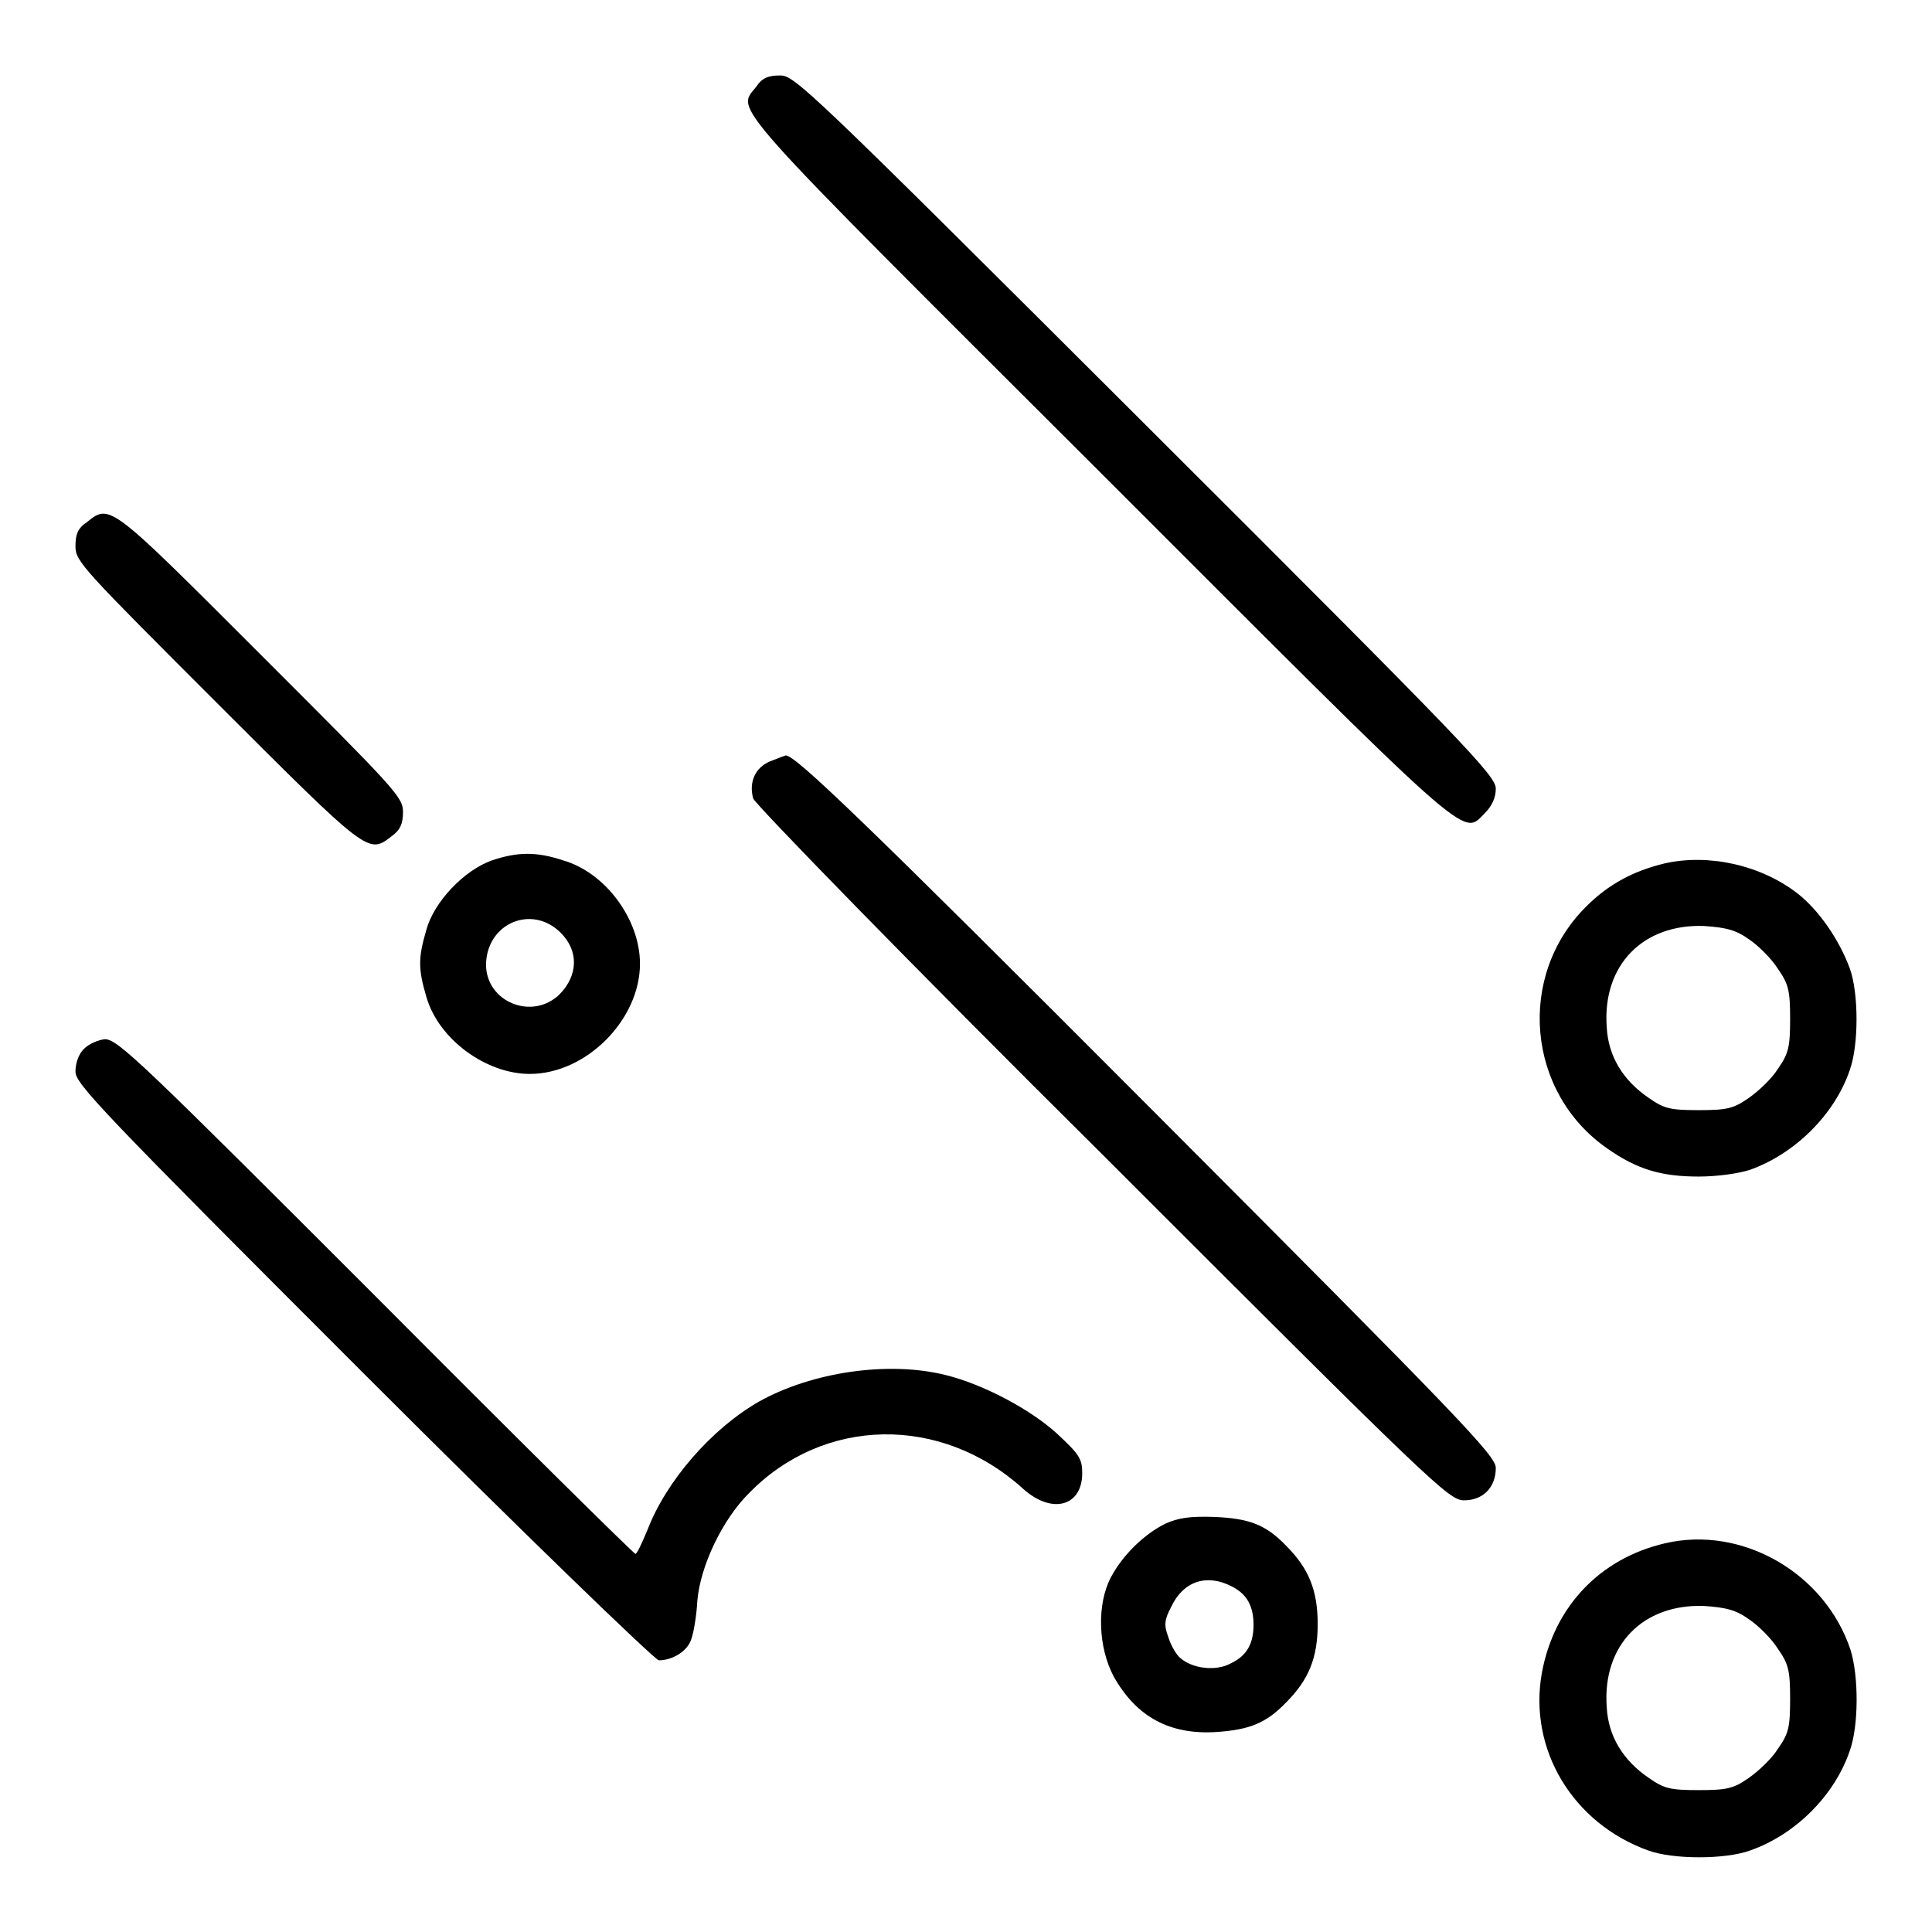
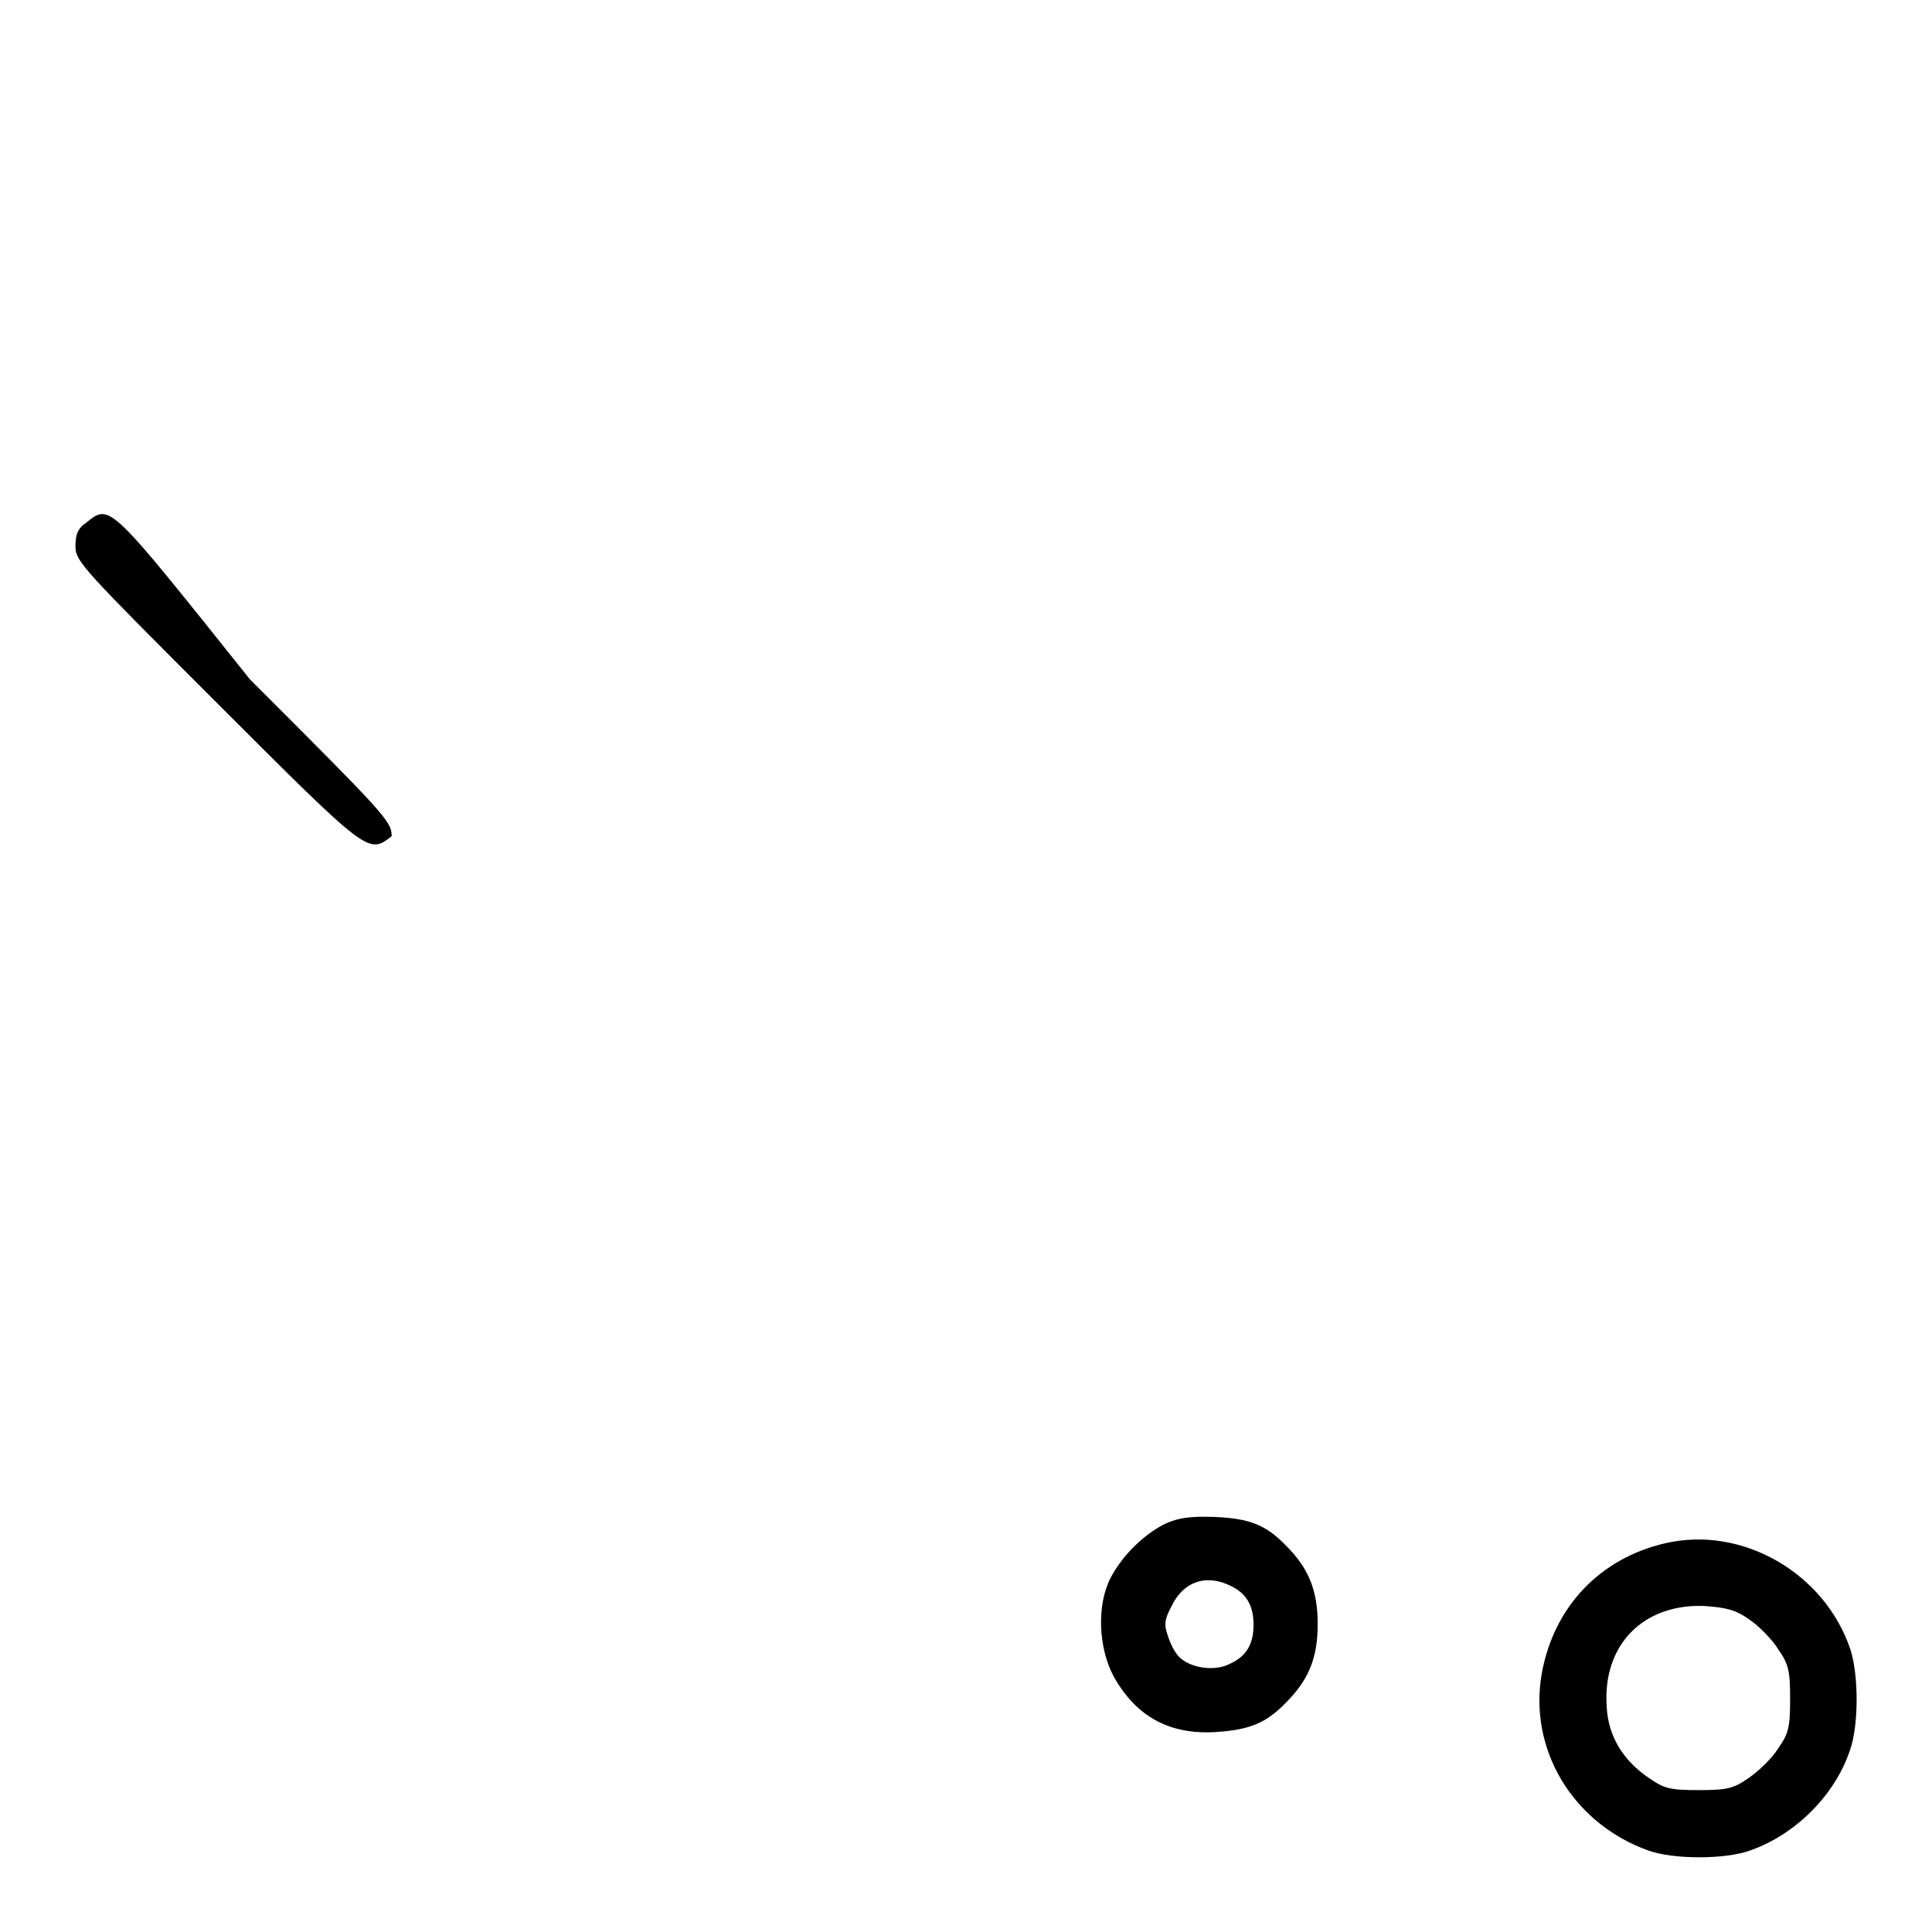
<svg xmlns="http://www.w3.org/2000/svg" version="1.1" x="0px" y="0px" viewBox="0 0 256 256" enable-background="new 0 0 256 256" xml:space="preserve">
  <g>
    <g>
      <g>
-         <path fill="#000000" d="M100.2,11.5c-2.6,3.3-4.6,1,45.2,50.7c50.1,50.1,48.3,48.6,51.3,45.6c1-1,1.5-2.1,1.5-3.3c0-1.7-3.7-5.6-46.3-48.1C107.2,11.8,105.3,10,103.4,10C101.8,10,101,10.3,100.2,11.5z" />
-         <path fill="#000000" d="M11.5,69.2C10.3,70,10,70.8,10,72.4c0,2,1,3,18.8,20.8c20.1,20.1,20,20,23.1,17.6c1.1-0.8,1.5-1.6,1.5-3.2c0-2-1-3-18.8-20.8C14.5,66.7,14.6,66.7,11.5,69.2z" />
-         <path fill="#000000" d="M102,100.9c-1.9,0.8-2.8,2.7-2.2,4.9c0.2,0.7,20.9,22,46.2,47.1c44.1,44.1,46,45.9,48,45.9c2.5,0,4.2-1.7,4.2-4.3c0-1.6-4.6-6.4-45.4-47.3c-38.8-38.9-47.5-47.2-48.7-47.1C103.8,100.2,103,100.5,102,100.9z" />
-         <path fill="#000000" d="M65.2,114c-3.7,1.3-7.7,5.5-8.7,9.2c-1.1,3.7-1.1,5.2,0,8.9c1.6,5.6,7.9,10.2,13.7,10.2c7.5,0,14.6-7.2,14.6-14.6c0-5.9-4.6-12.1-10.2-13.7C71,112.8,68.5,112.9,65.2,114z M74.3,123.6c2.4,2.4,2.3,5.6-0.1,8.1c-3.6,3.6-9.8,1.1-9.8-3.9C64.5,122.3,70.5,119.8,74.3,123.6z" />
-         <path fill="#000000" d="M220.6,114.4c-4.2,1-7.5,2.8-10.4,5.7c-9.3,9.2-7.9,24.7,2.8,32.1c4,2.8,7.2,3.7,12.1,3.7c2.4,0,5.3-0.4,6.8-0.9c5.9-2.1,11.2-7.3,13.2-13.2c1.2-3.3,1.2-10.2,0-13.5c-1.4-3.8-4.1-7.7-6.9-9.9C233.3,114.6,226.4,113.1,220.6,114.4z M231.8,124.5c1.2,0.8,3,2.6,3.8,3.9c1.4,2,1.6,2.9,1.6,6.6s-0.2,4.6-1.6,6.6c-0.8,1.3-2.6,3-3.9,3.9c-2,1.4-2.9,1.6-6.6,1.6c-3.8,0-4.6-0.2-6.6-1.6c-3.4-2.3-5.4-5.5-5.6-9.4c-0.6-8.2,4.8-13.7,12.9-13.4C228.7,122.9,230,123.2,231.8,124.5z" />
-         <path fill="#000000" d="M11.1,139c-0.7,0.7-1.1,1.9-1.1,3c0,1.6,3.3,5.1,38.2,40C69.1,202.9,86.8,220,87.3,220c1.8,0,3.8-1.2,4.3-2.8c0.3-0.8,0.7-3.1,0.8-5.1c0.4-4.6,3.3-10.7,6.8-14.2c9.9-10.2,25.5-10.5,36.4-0.6c3.8,3.4,7.8,2.3,7.8-2.1c0-1.9-0.4-2.5-3.3-5.2c-3.6-3.3-9.9-6.6-14.8-7.8c-7.6-1.9-17.7-0.4-24.7,3.5c-6.3,3.6-12.3,10.5-14.8,17c-0.7,1.7-1.4,3.2-1.6,3.2c-0.2,0-15.7-15.3-34.4-34.1c-31.1-31.1-34.2-34.1-35.9-34.1C13,137.8,11.8,138.3,11.1,139z" />
+         <path fill="#000000" d="M11.5,69.2C10.3,70,10,70.8,10,72.4c0,2,1,3,18.8,20.8c20.1,20.1,20,20,23.1,17.6c0-2-1-3-18.8-20.8C14.5,66.7,14.6,66.7,11.5,69.2z" />
        <path fill="#000000" d="M154.4,201.9c-2.8,1.4-5.6,4.1-7.2,7.1c-1.9,3.6-1.7,9.3,0.4,13.2c3,5.3,7.4,7.7,13.6,7.3c4.4-0.3,6.6-1.2,9.2-3.9c3-3,4.2-5.9,4.2-10.4s-1.2-7.4-4.2-10.4c-2.7-2.8-4.9-3.6-9.5-3.8C157.7,200.9,156.2,201.1,154.4,201.9z M163.2,210.2c2,1,2.9,2.6,2.9,5.1c0,2.5-0.9,4.1-3,5.1c-2,1.1-5.1,0.7-6.7-0.7c-0.6-0.5-1.3-1.8-1.6-2.8c-0.6-1.6-0.5-2.3,0.4-4C156.8,209.5,159.9,208.5,163.2,210.2z" />
        <path fill="#000000" d="M220.6,204.5c-8.6,2-14.7,8.4-16.3,17.2c-1.8,10.1,4.1,19.9,14.1,23.5c3.3,1.2,10.2,1.2,13.5,0c6-2.1,11.2-7.3,13.2-13.2c1.2-3.3,1.2-9.9,0.1-13.4C241.8,208.4,230.8,202.1,220.6,204.5z M231.8,214.6c1.2,0.8,3,2.6,3.8,3.9c1.4,2,1.6,2.9,1.6,6.6c0,3.8-0.2,4.6-1.6,6.6c-0.8,1.3-2.6,3-3.9,3.9c-2,1.4-2.9,1.6-6.6,1.6c-3.8,0-4.6-0.2-6.6-1.6c-3.4-2.3-5.4-5.5-5.6-9.4c-0.6-8.2,4.8-13.7,12.9-13.4C228.7,213,230,213.3,231.8,214.6z" />
      </g>
    </g>
  </g>
</svg>